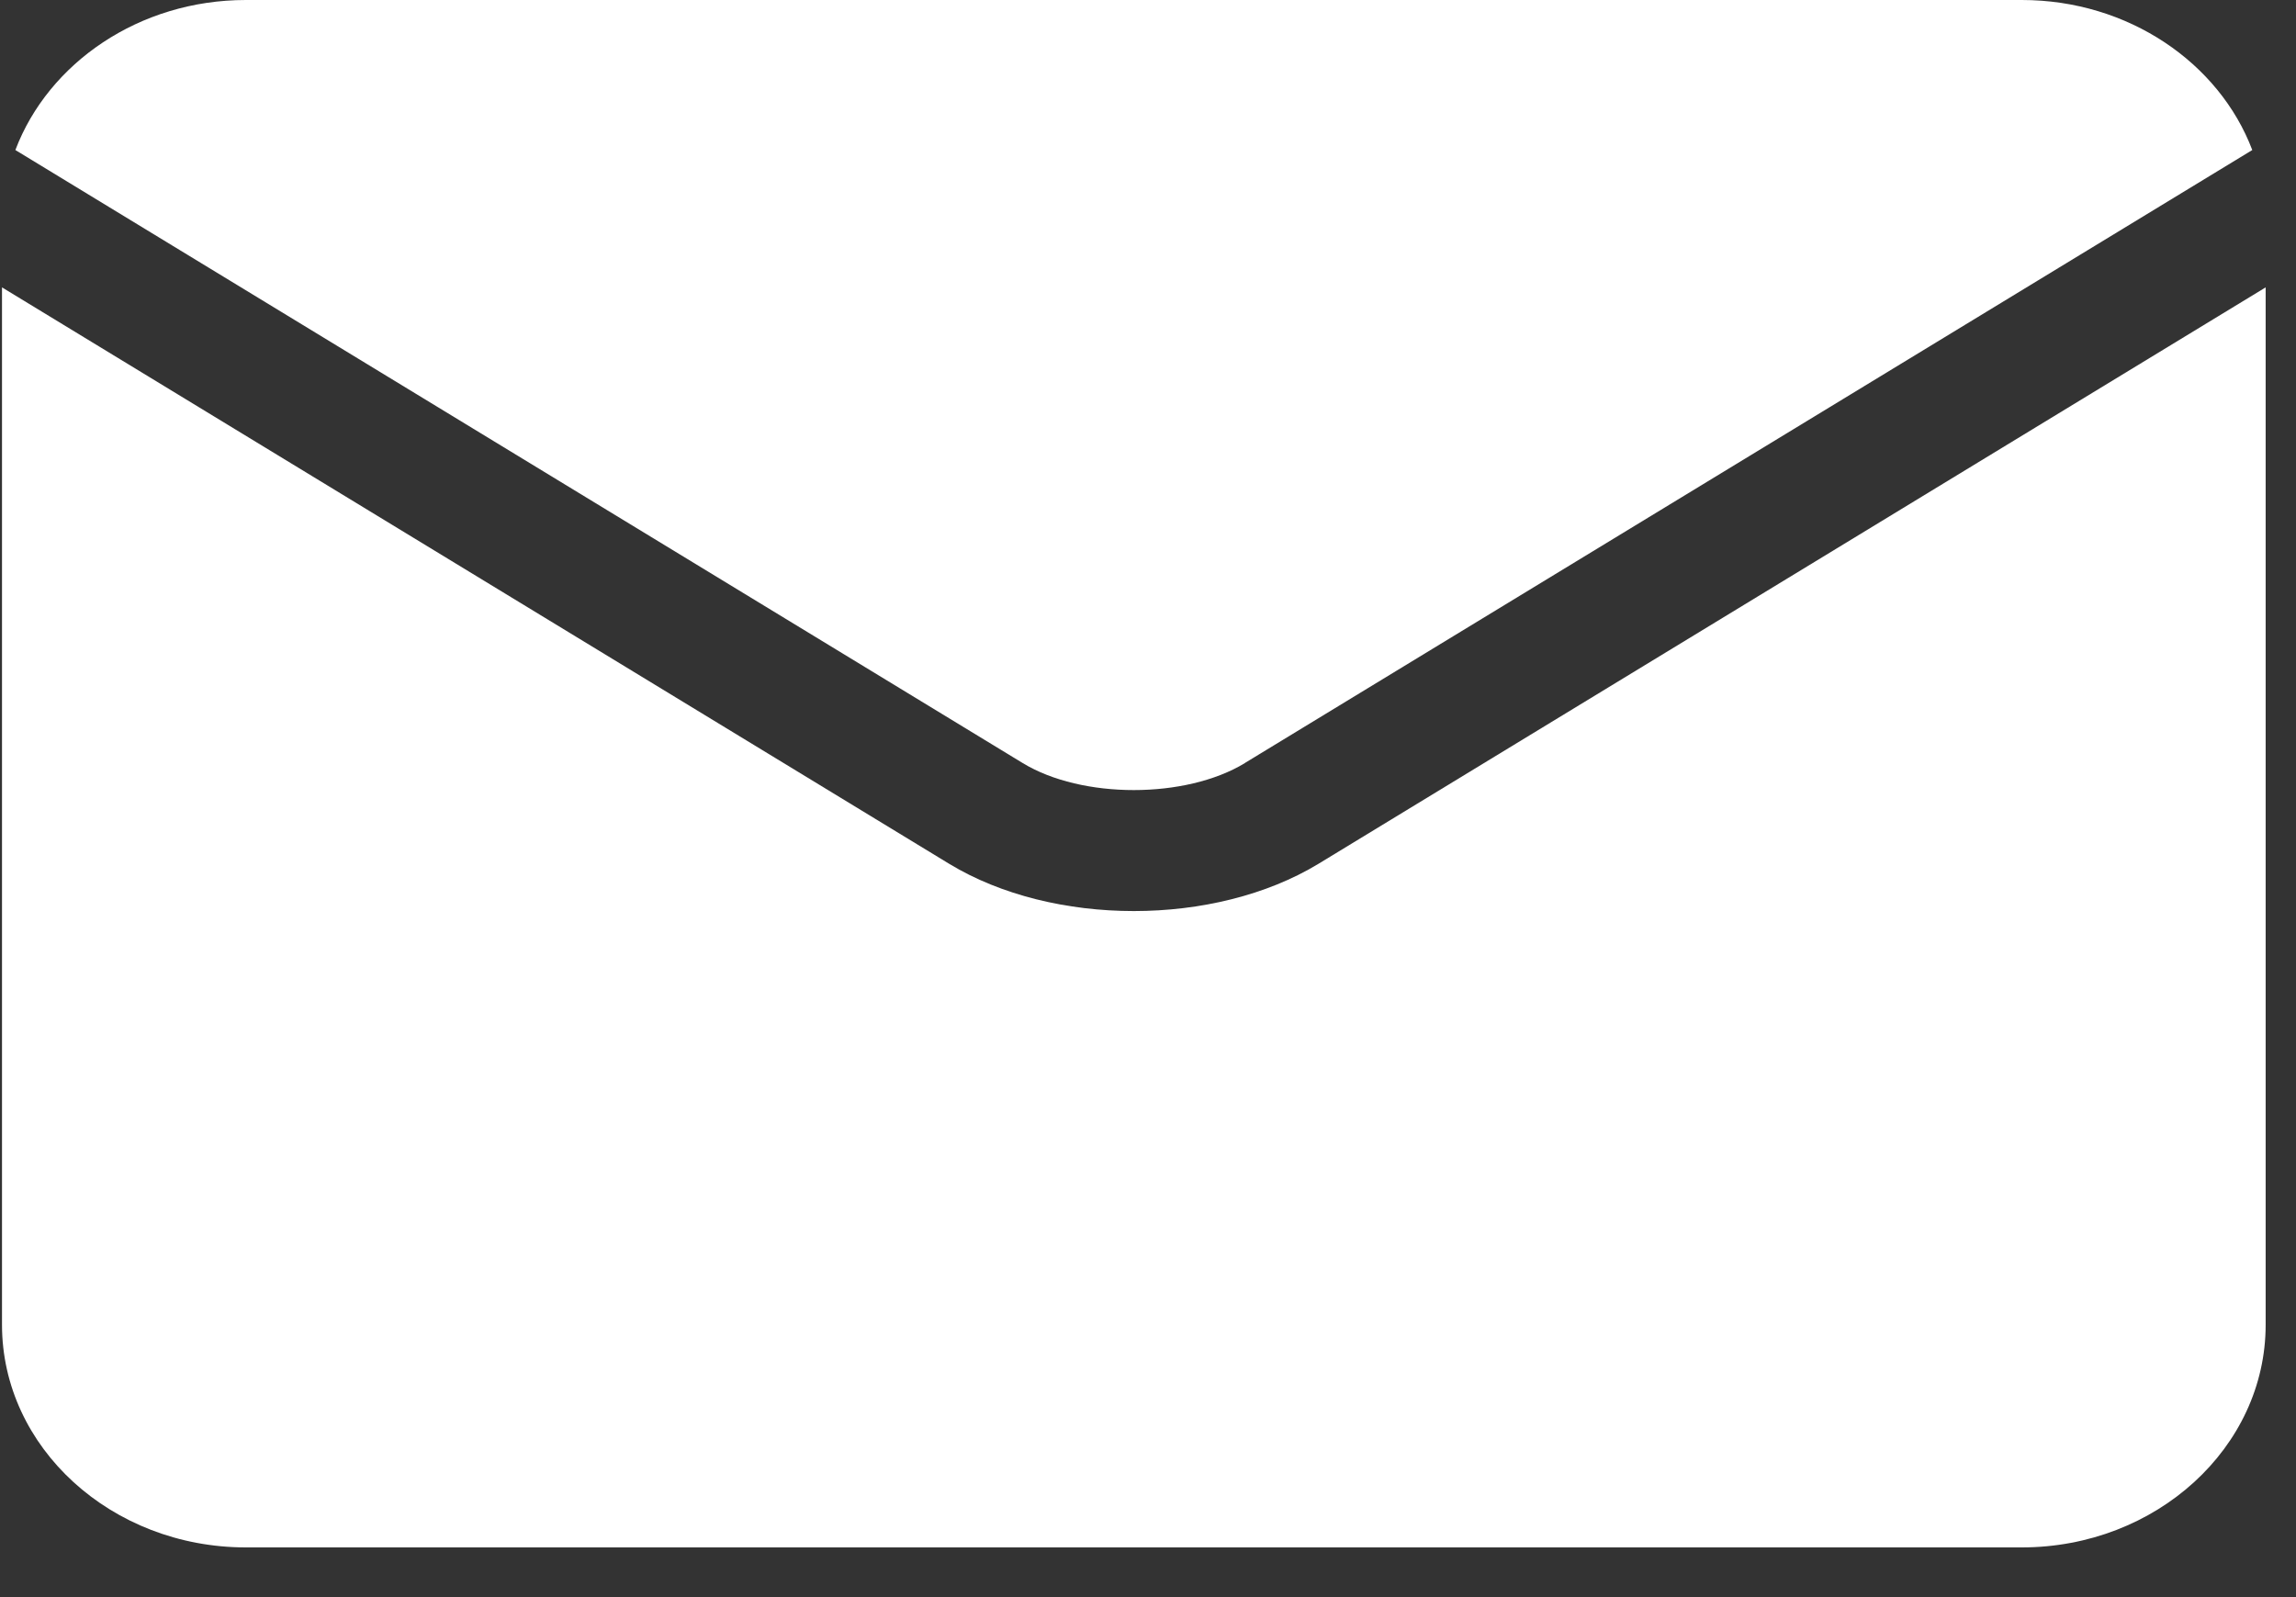
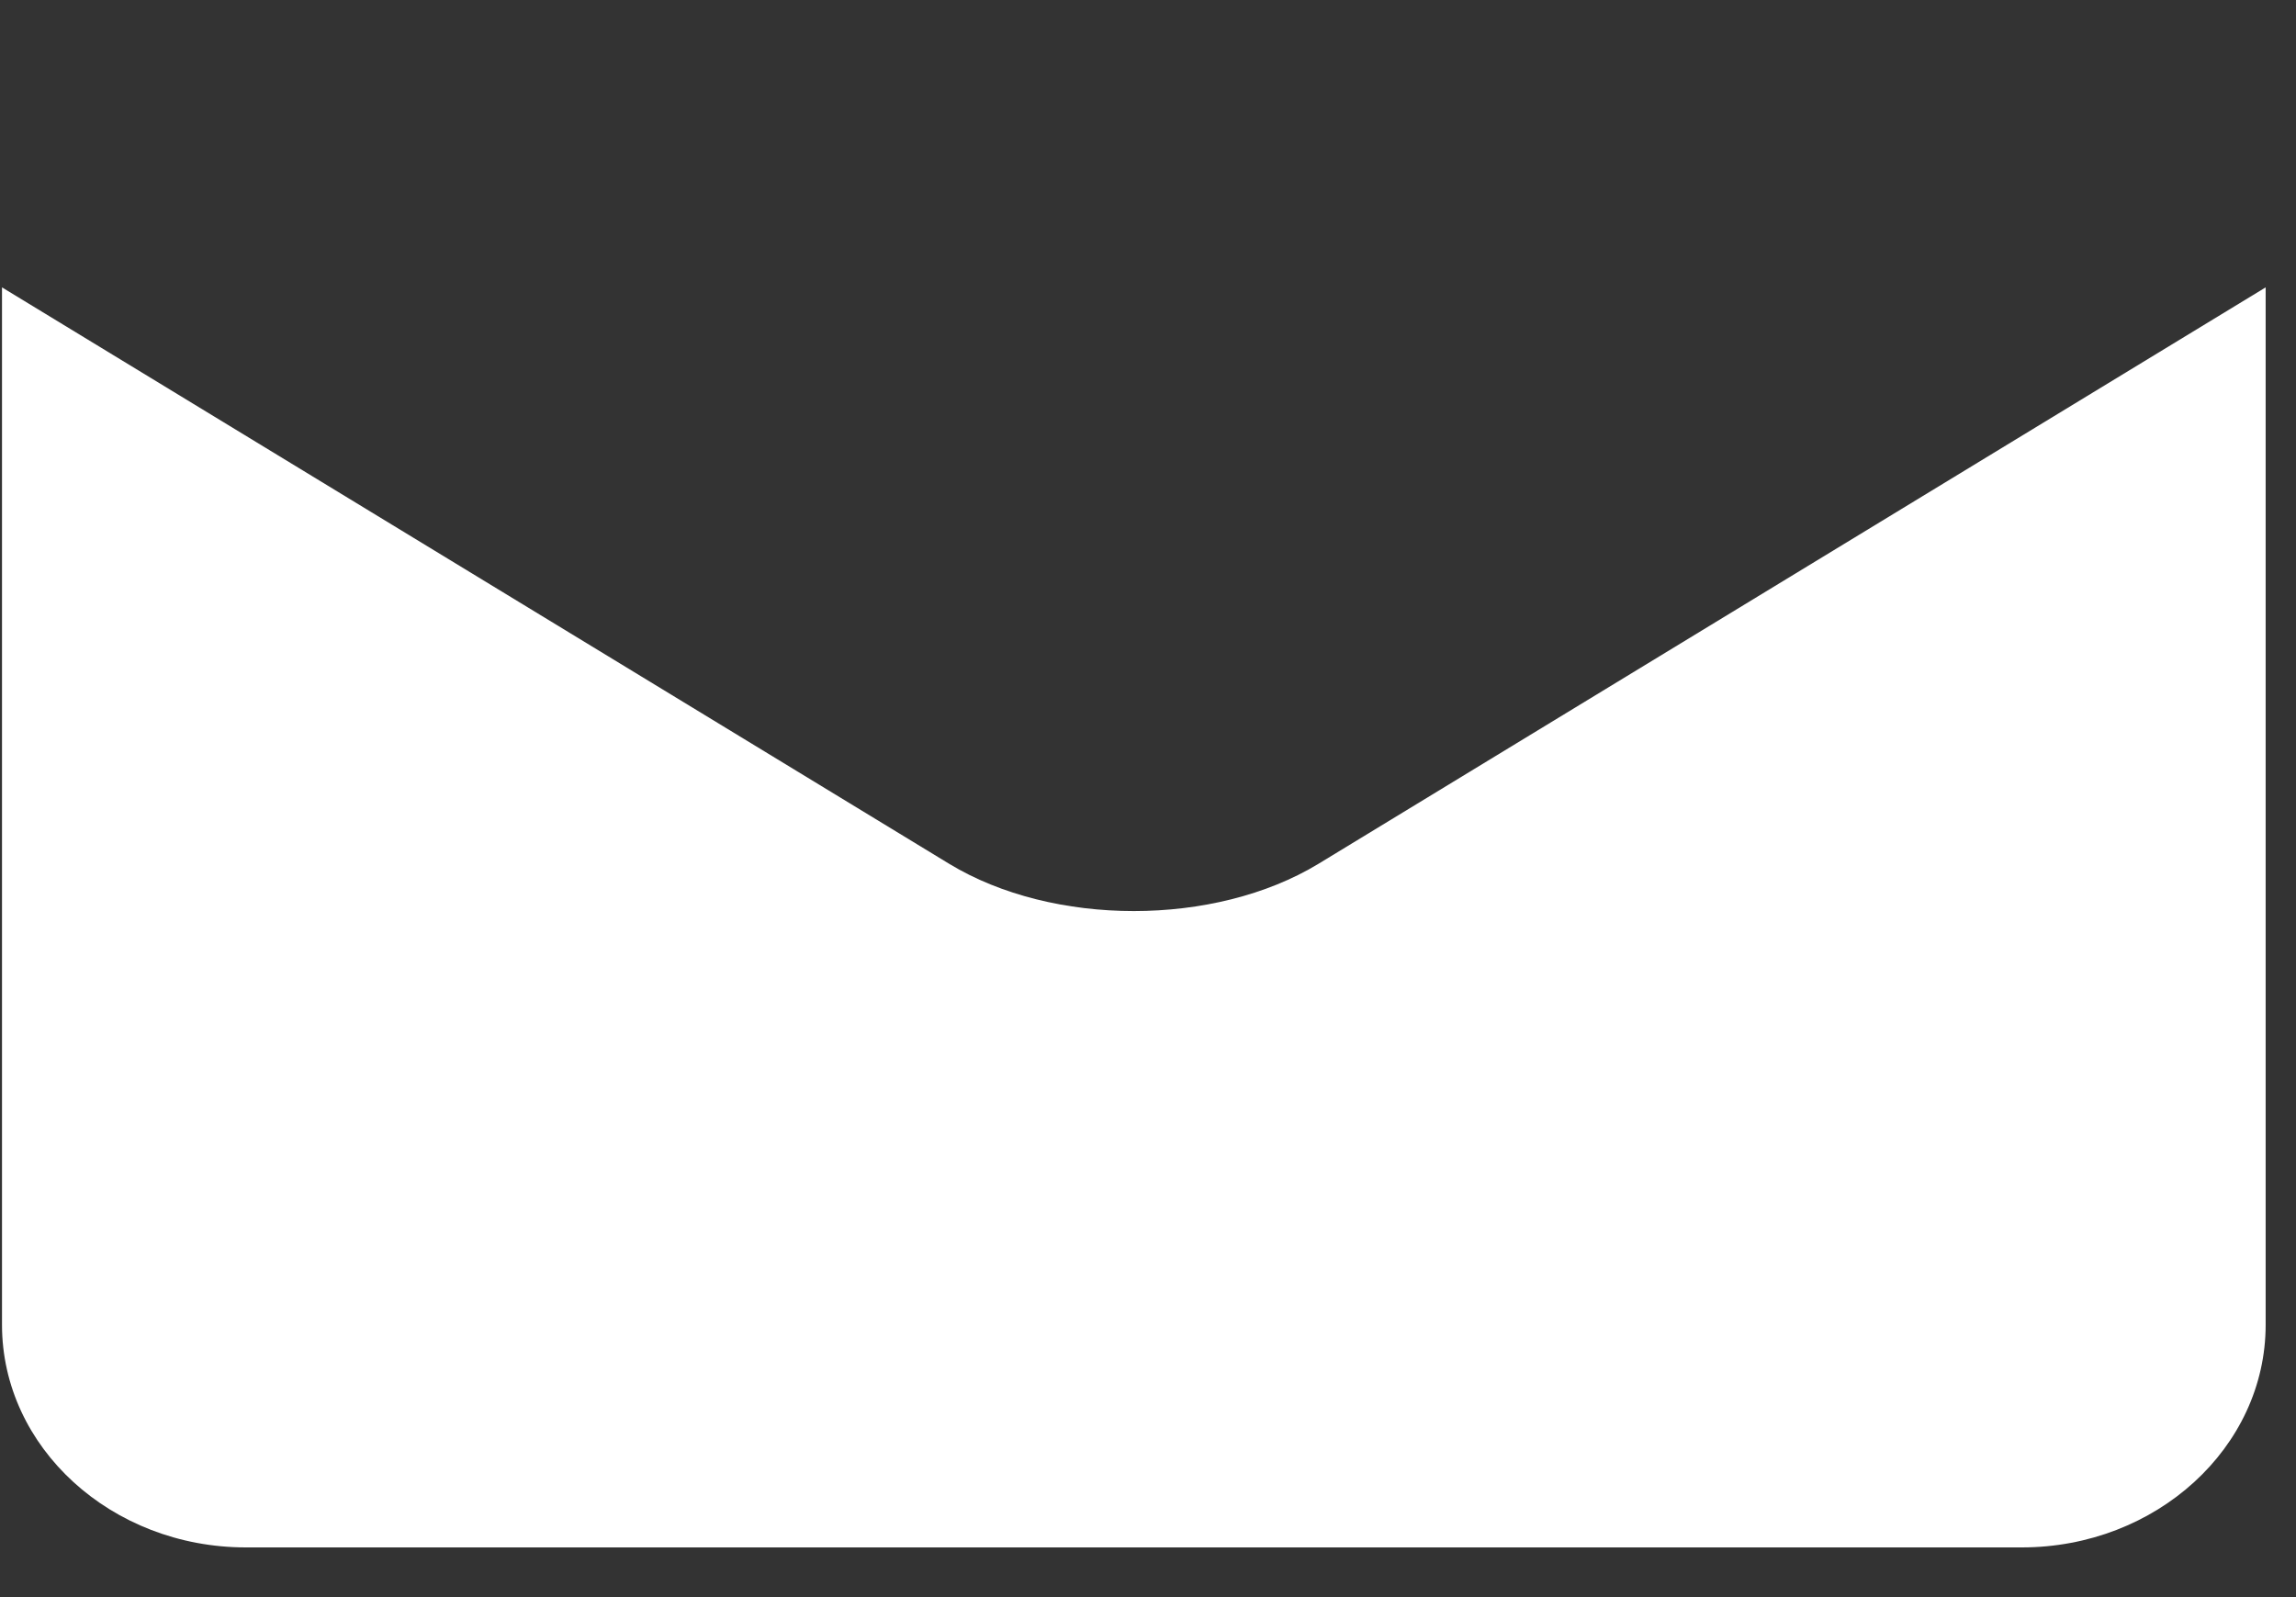
<svg xmlns="http://www.w3.org/2000/svg" width="23" height="16" viewBox="0 0 23 16" fill="none">
  <rect x="0" y="0" width="23" height="16" fill="#333333" stroke="none" />
-   <path d="M10.246 7.645C10.838 8.005 11.877 8.005 12.47 7.645C12.47 7.645 12.47 7.645 12.47 7.644L22.562 1.503C22.231 0.63 21.321 0 20.253 0H2.463C1.395 0 0.485 0.63 0.154 1.503L10.246 7.645C10.246 7.645 10.246 7.645 10.246 7.645Z" fill="white" />
  <path d="M13.207 8.654C13.207 8.654 13.207 8.654 13.207 8.654C12.688 8.969 12.023 9.127 11.358 9.127C10.693 9.127 10.028 8.969 9.509 8.654C9.509 8.654 9.509 8.654 9.509 8.654L0.02 2.879V13.272C0.02 14.501 1.116 15.502 2.463 15.502H20.253C21.6 15.502 22.696 14.501 22.696 13.272V2.879L13.207 8.654Z" fill="white" />
</svg>